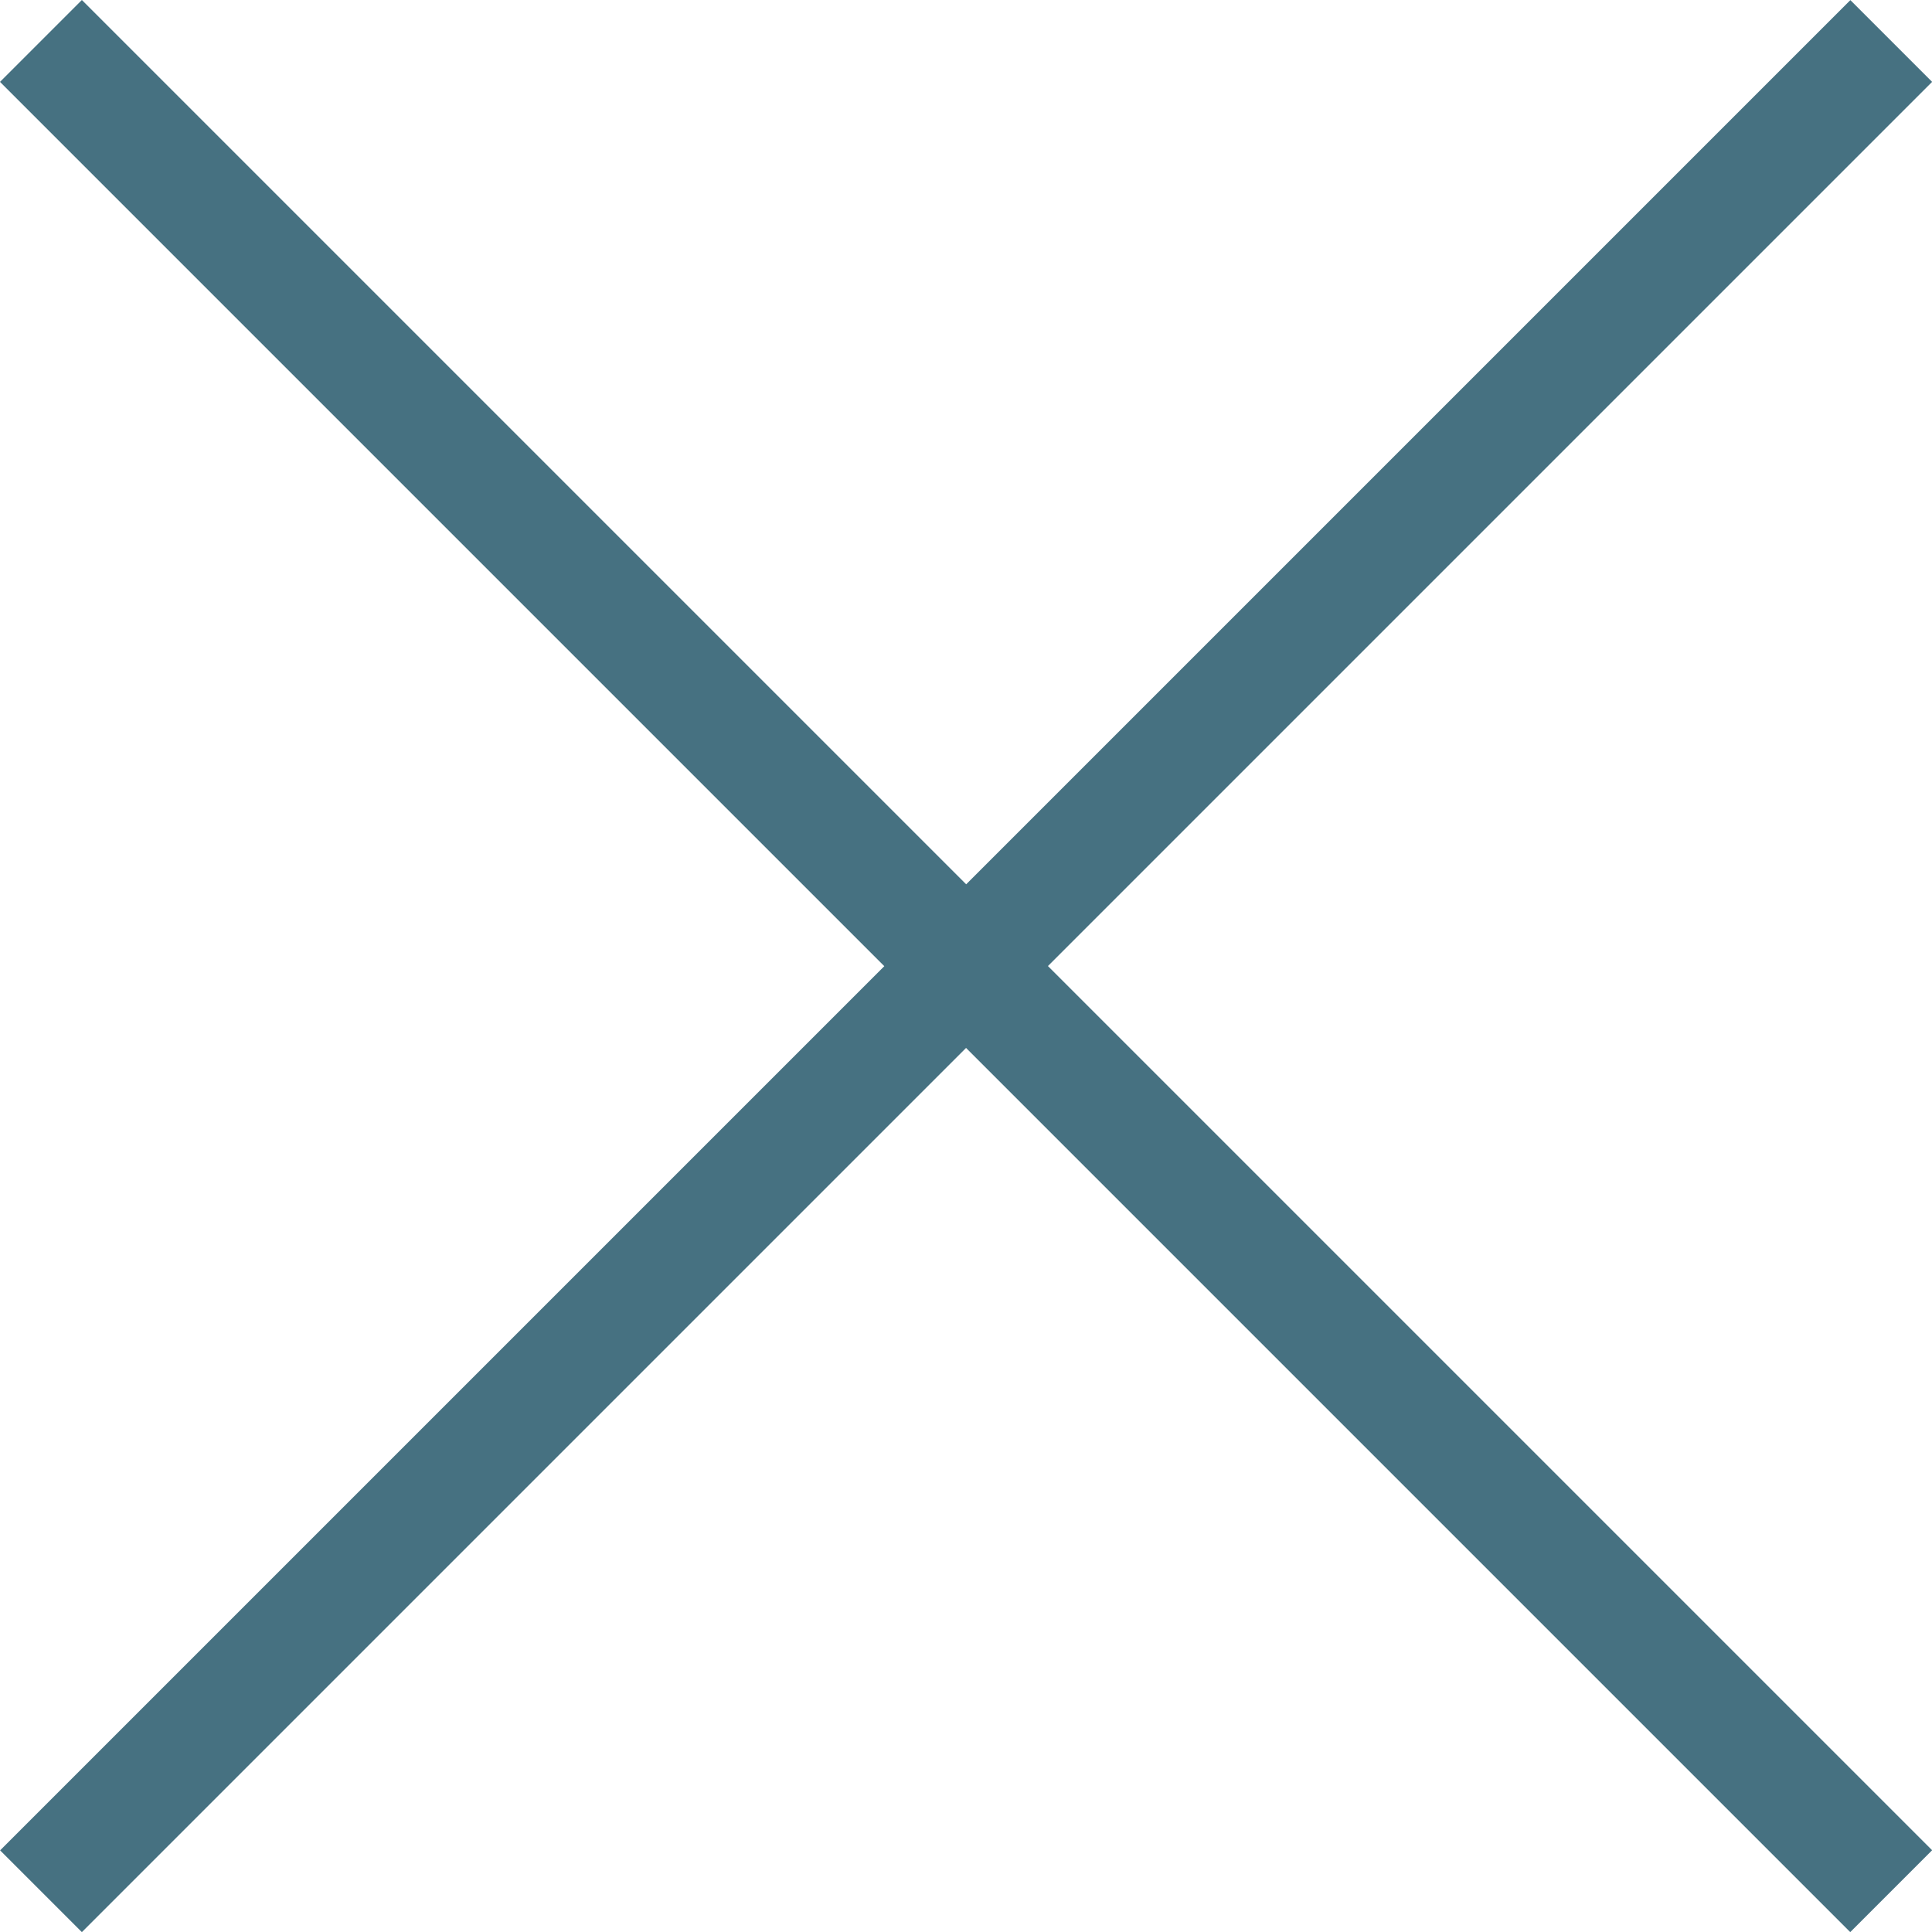
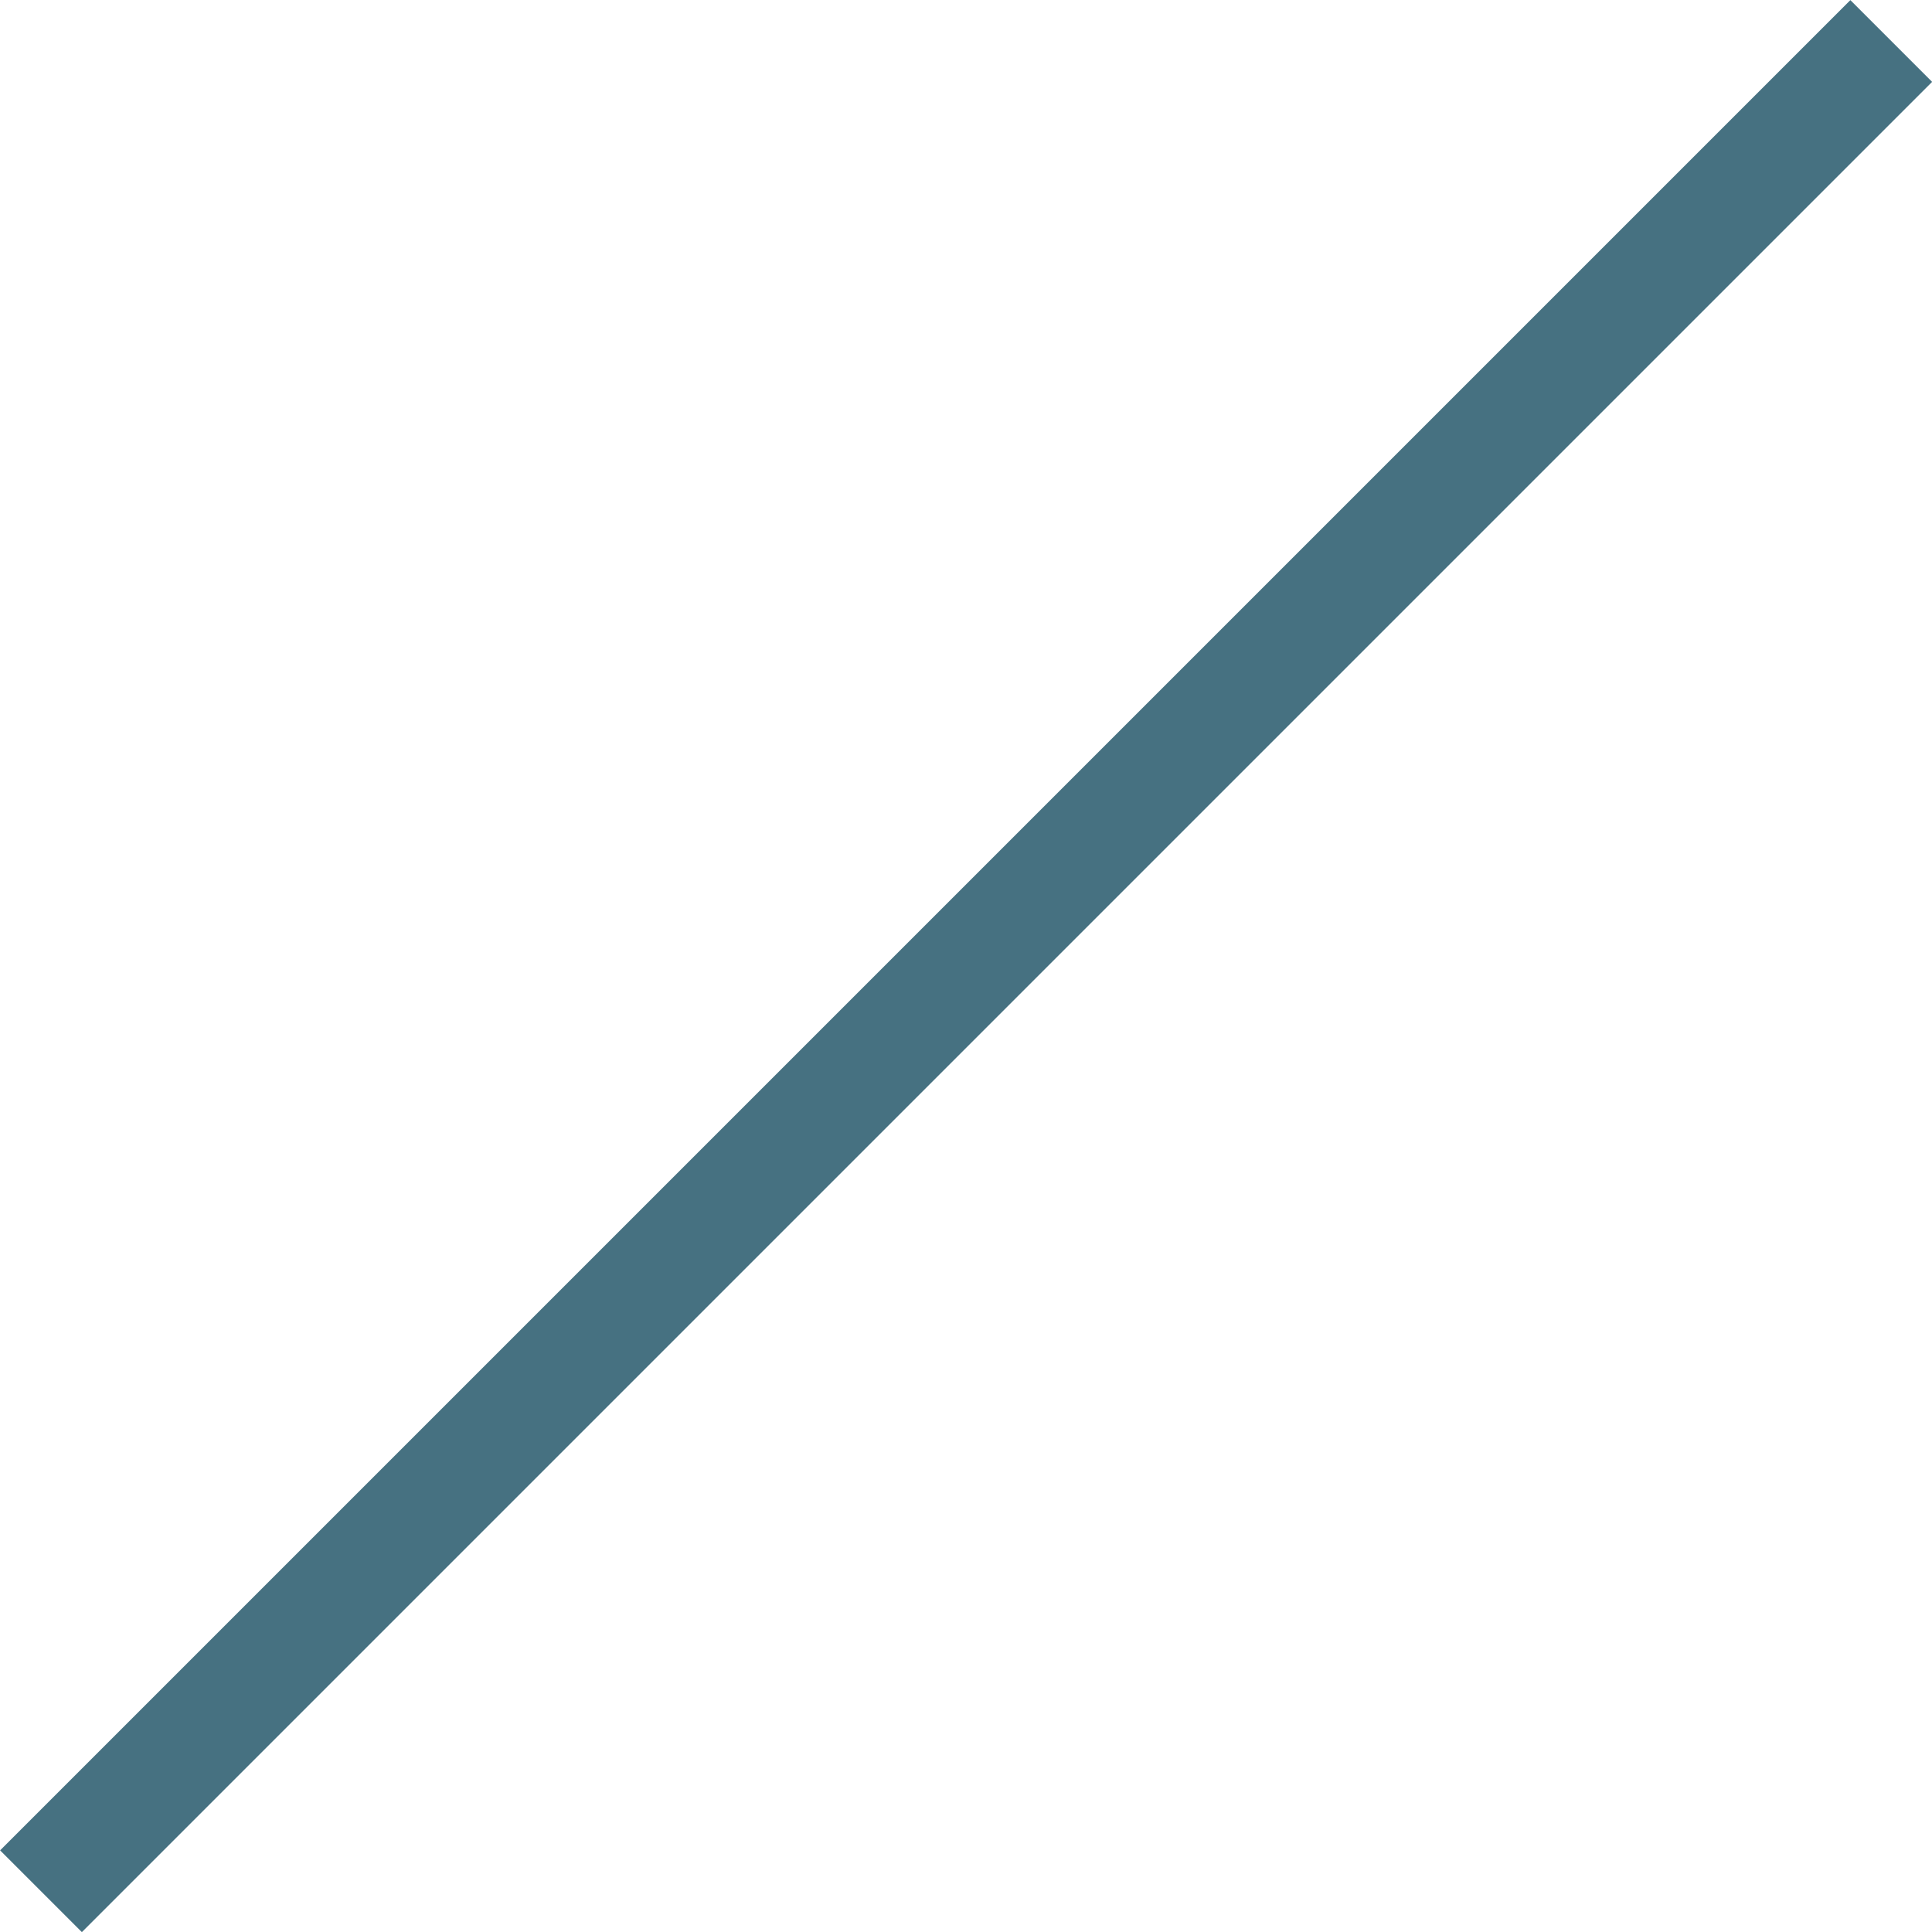
<svg xmlns="http://www.w3.org/2000/svg" width="16.707" height="16.707" viewBox="0 0 16.707 16.707">
  <g transform="translate(0.354 0.354)">
-     <path d="M15.646,16.354l-16-16L.354-.354l16,16Z" fill="#467181" />
    <path d="M.354,16.354l-.707-.707,16-16,.707.707Z" fill="#467181" />
  </g>
</svg>